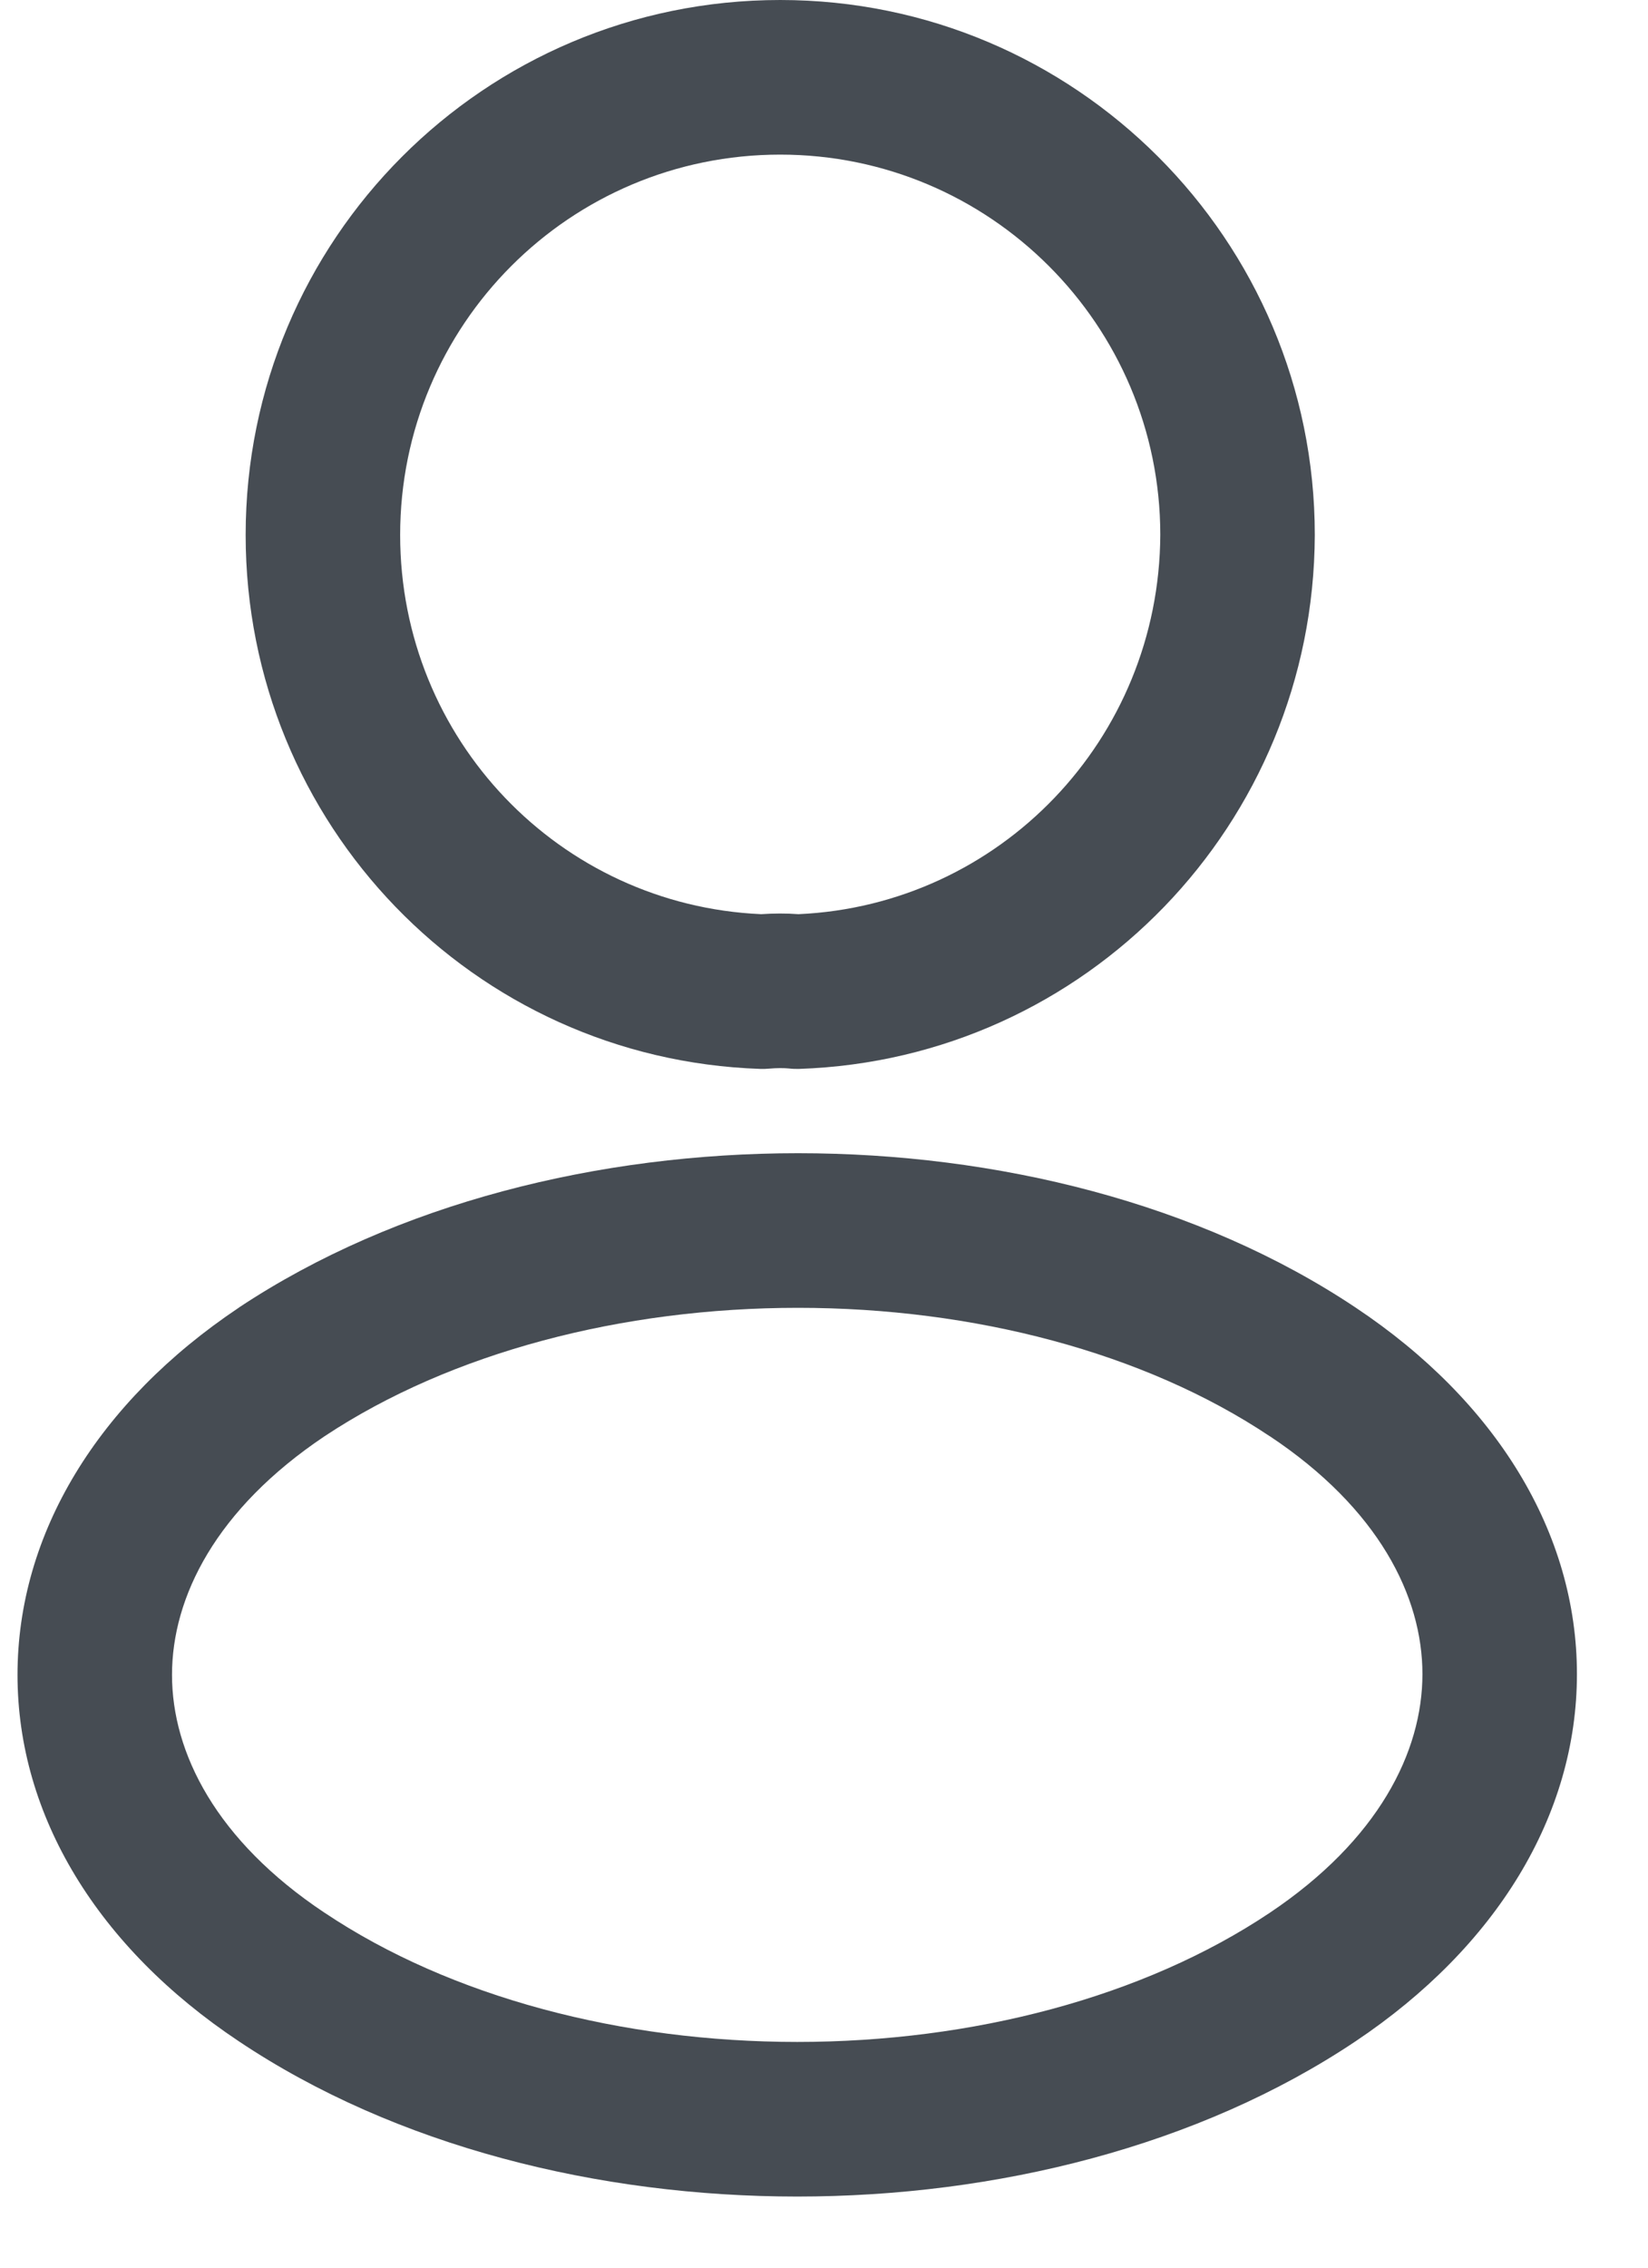
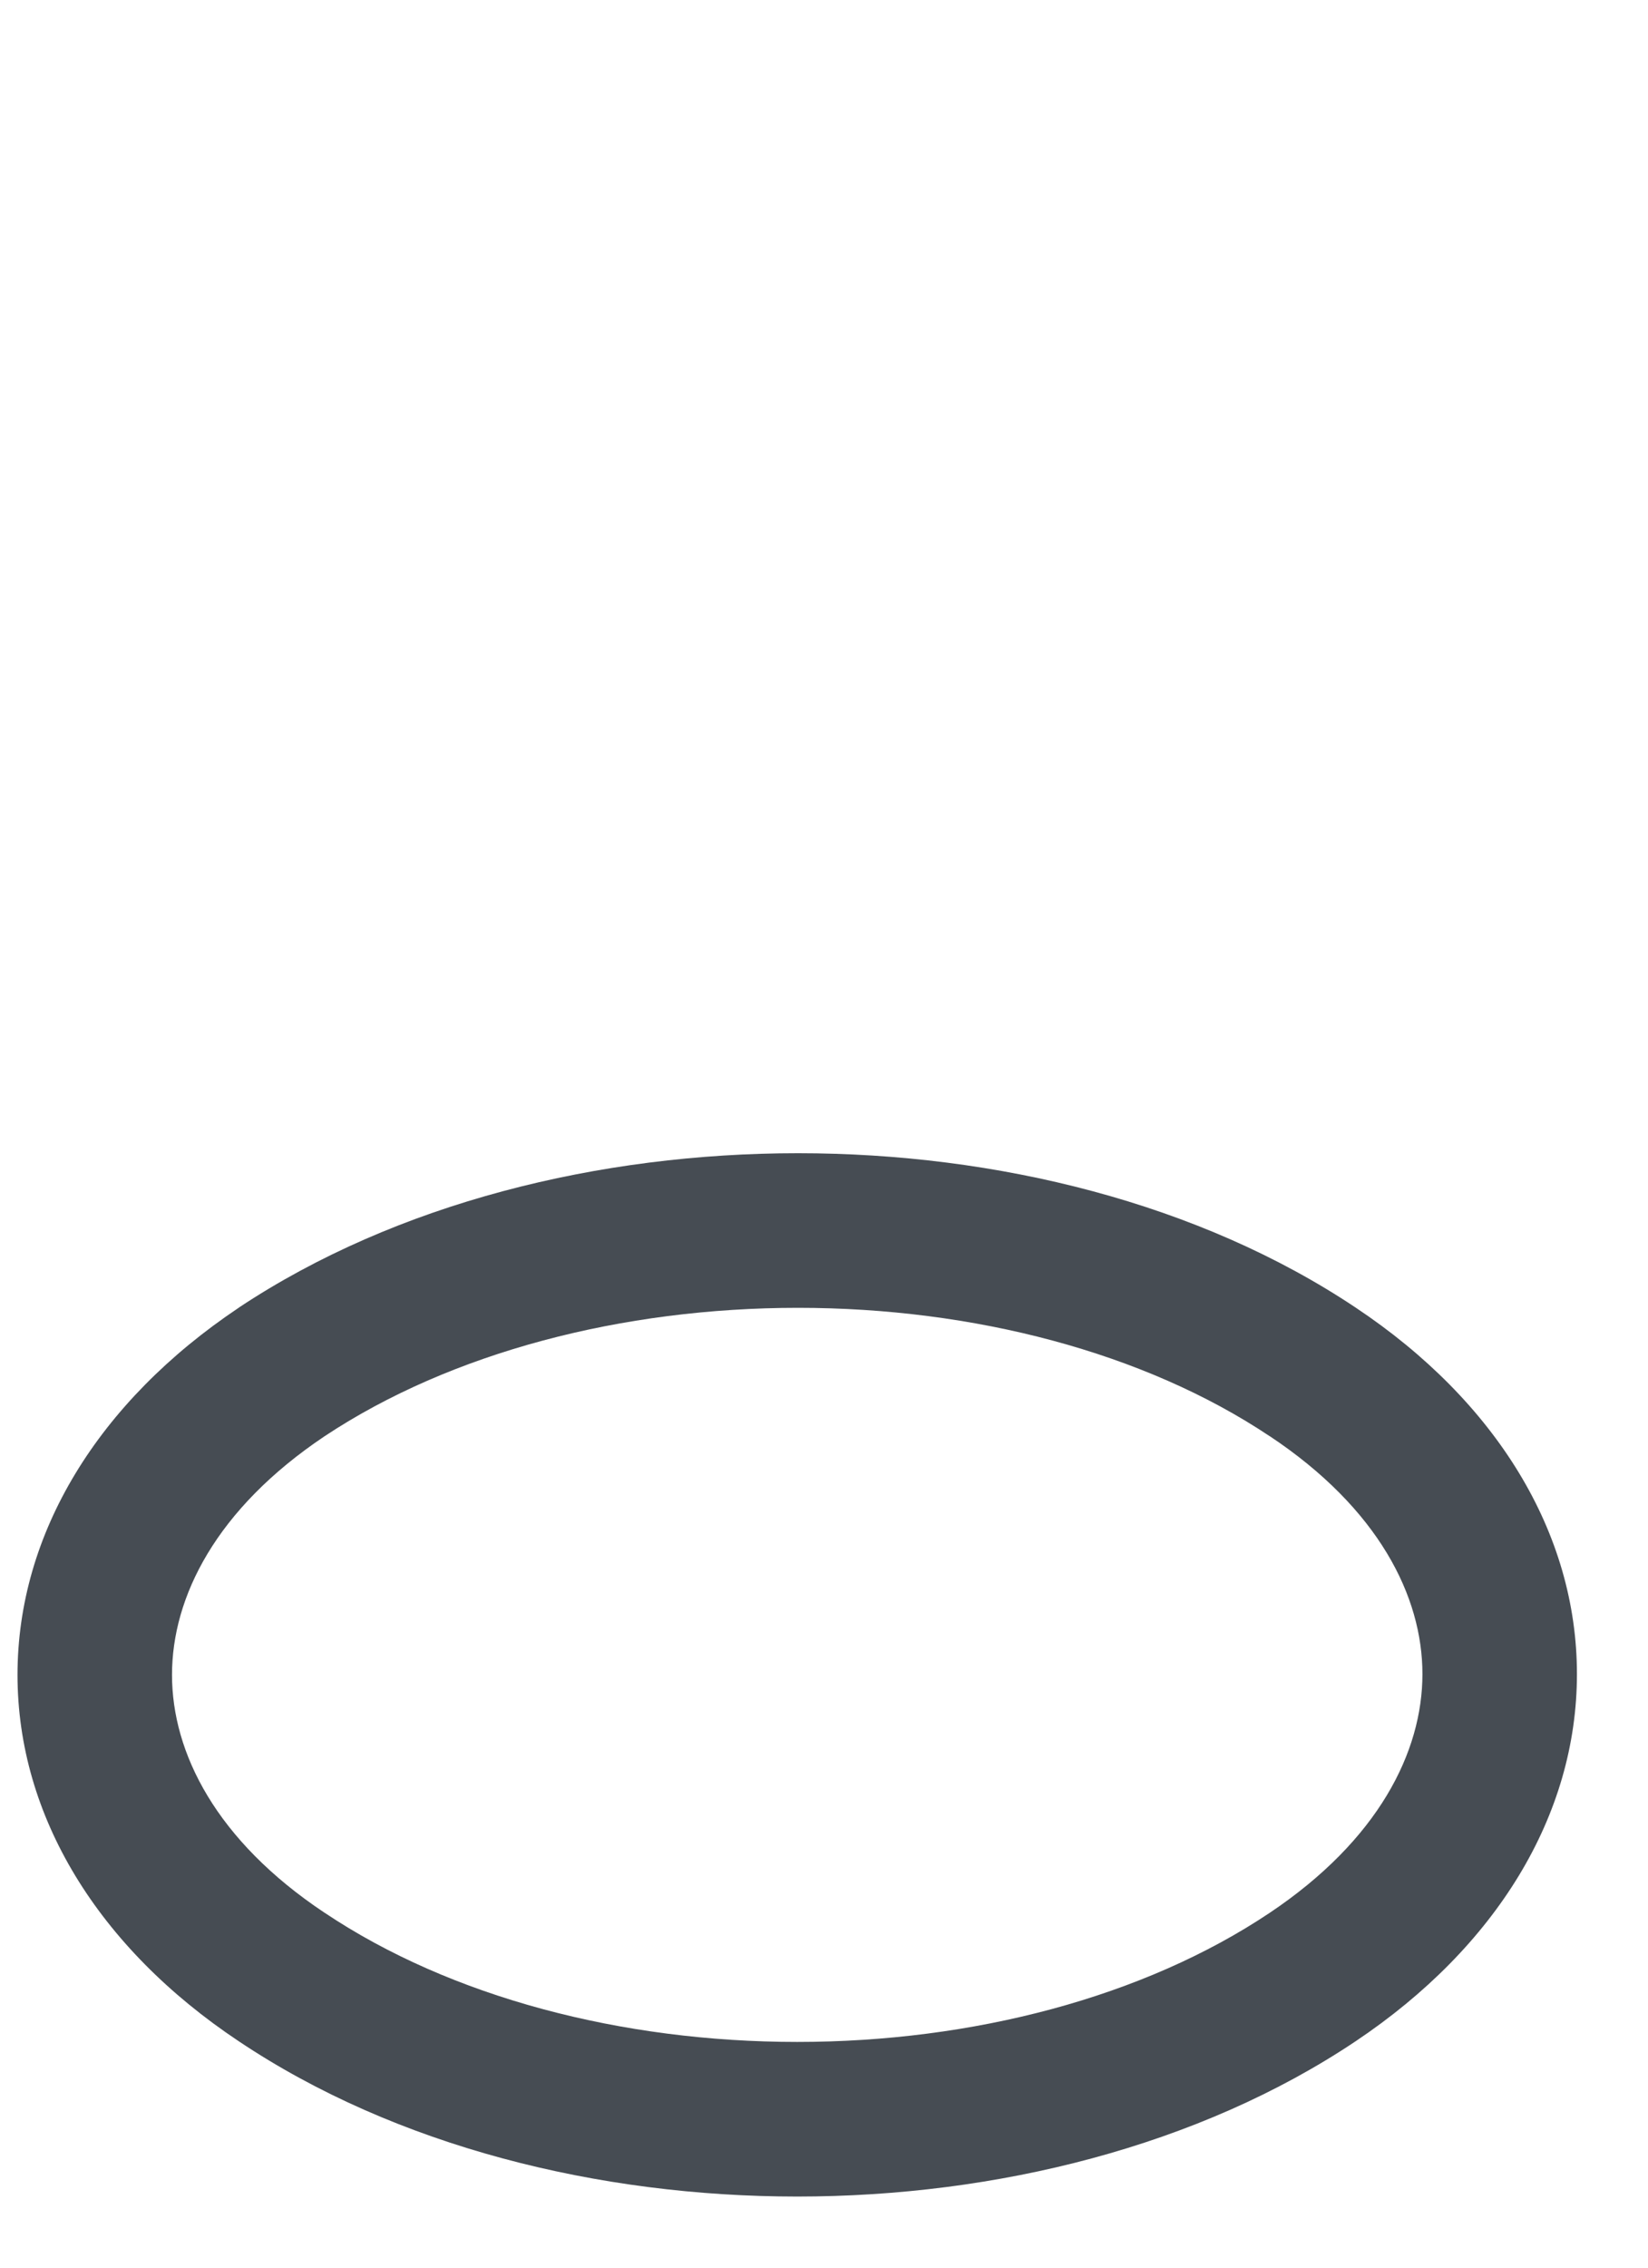
<svg xmlns="http://www.w3.org/2000/svg" width="16" height="22" viewBox="0 0 16 22" fill="none">
-   <path d="M7.575 0C4.7 0 2.385 2.327 2.385 5.19C2.385 7.993 4.595 10.276 7.38 10.37C7.411 10.371 7.442 10.37 7.473 10.367C7.54 10.361 7.612 10.361 7.661 10.366C7.694 10.37 7.727 10.371 7.76 10.37C10.546 10.276 12.754 7.994 12.765 5.193V5.19C12.765 2.326 10.44 0 7.575 0ZM3.885 5.19C3.885 3.153 5.531 1.5 7.575 1.5C9.611 1.5 11.264 3.153 11.265 5.188C11.256 7.173 9.706 8.781 7.752 8.869C7.634 8.86 7.509 8.861 7.39 8.869C5.434 8.782 3.885 7.173 3.885 5.19Z" fill="#464C53" />
  <path d="M13.162 12.686C11.642 11.671 9.676 11.188 7.747 11.188C5.819 11.188 3.849 11.671 2.32 12.685L2.318 12.687C0.952 13.601 0.17 14.877 0.17 16.249C0.17 17.62 0.953 18.895 2.319 19.804C3.843 20.823 5.811 21.31 7.74 21.31C9.669 21.31 11.638 20.823 13.162 19.803C14.527 18.889 15.31 17.613 15.31 16.241C15.31 14.87 14.527 13.595 13.162 12.686ZM1.67 16.249C1.67 15.493 2.097 14.64 3.151 13.934C4.382 13.118 6.046 12.688 7.747 12.688C9.449 12.688 11.108 13.119 12.328 13.934L12.329 13.934C13.383 14.635 13.81 15.486 13.81 16.241C13.81 16.997 13.382 17.851 12.328 18.557C11.102 19.377 9.441 19.81 7.74 19.81C6.039 19.81 4.378 19.377 3.152 18.557L3.15 18.556C2.097 17.855 1.67 17.004 1.67 16.249Z" fill="#464C53" />
</svg>